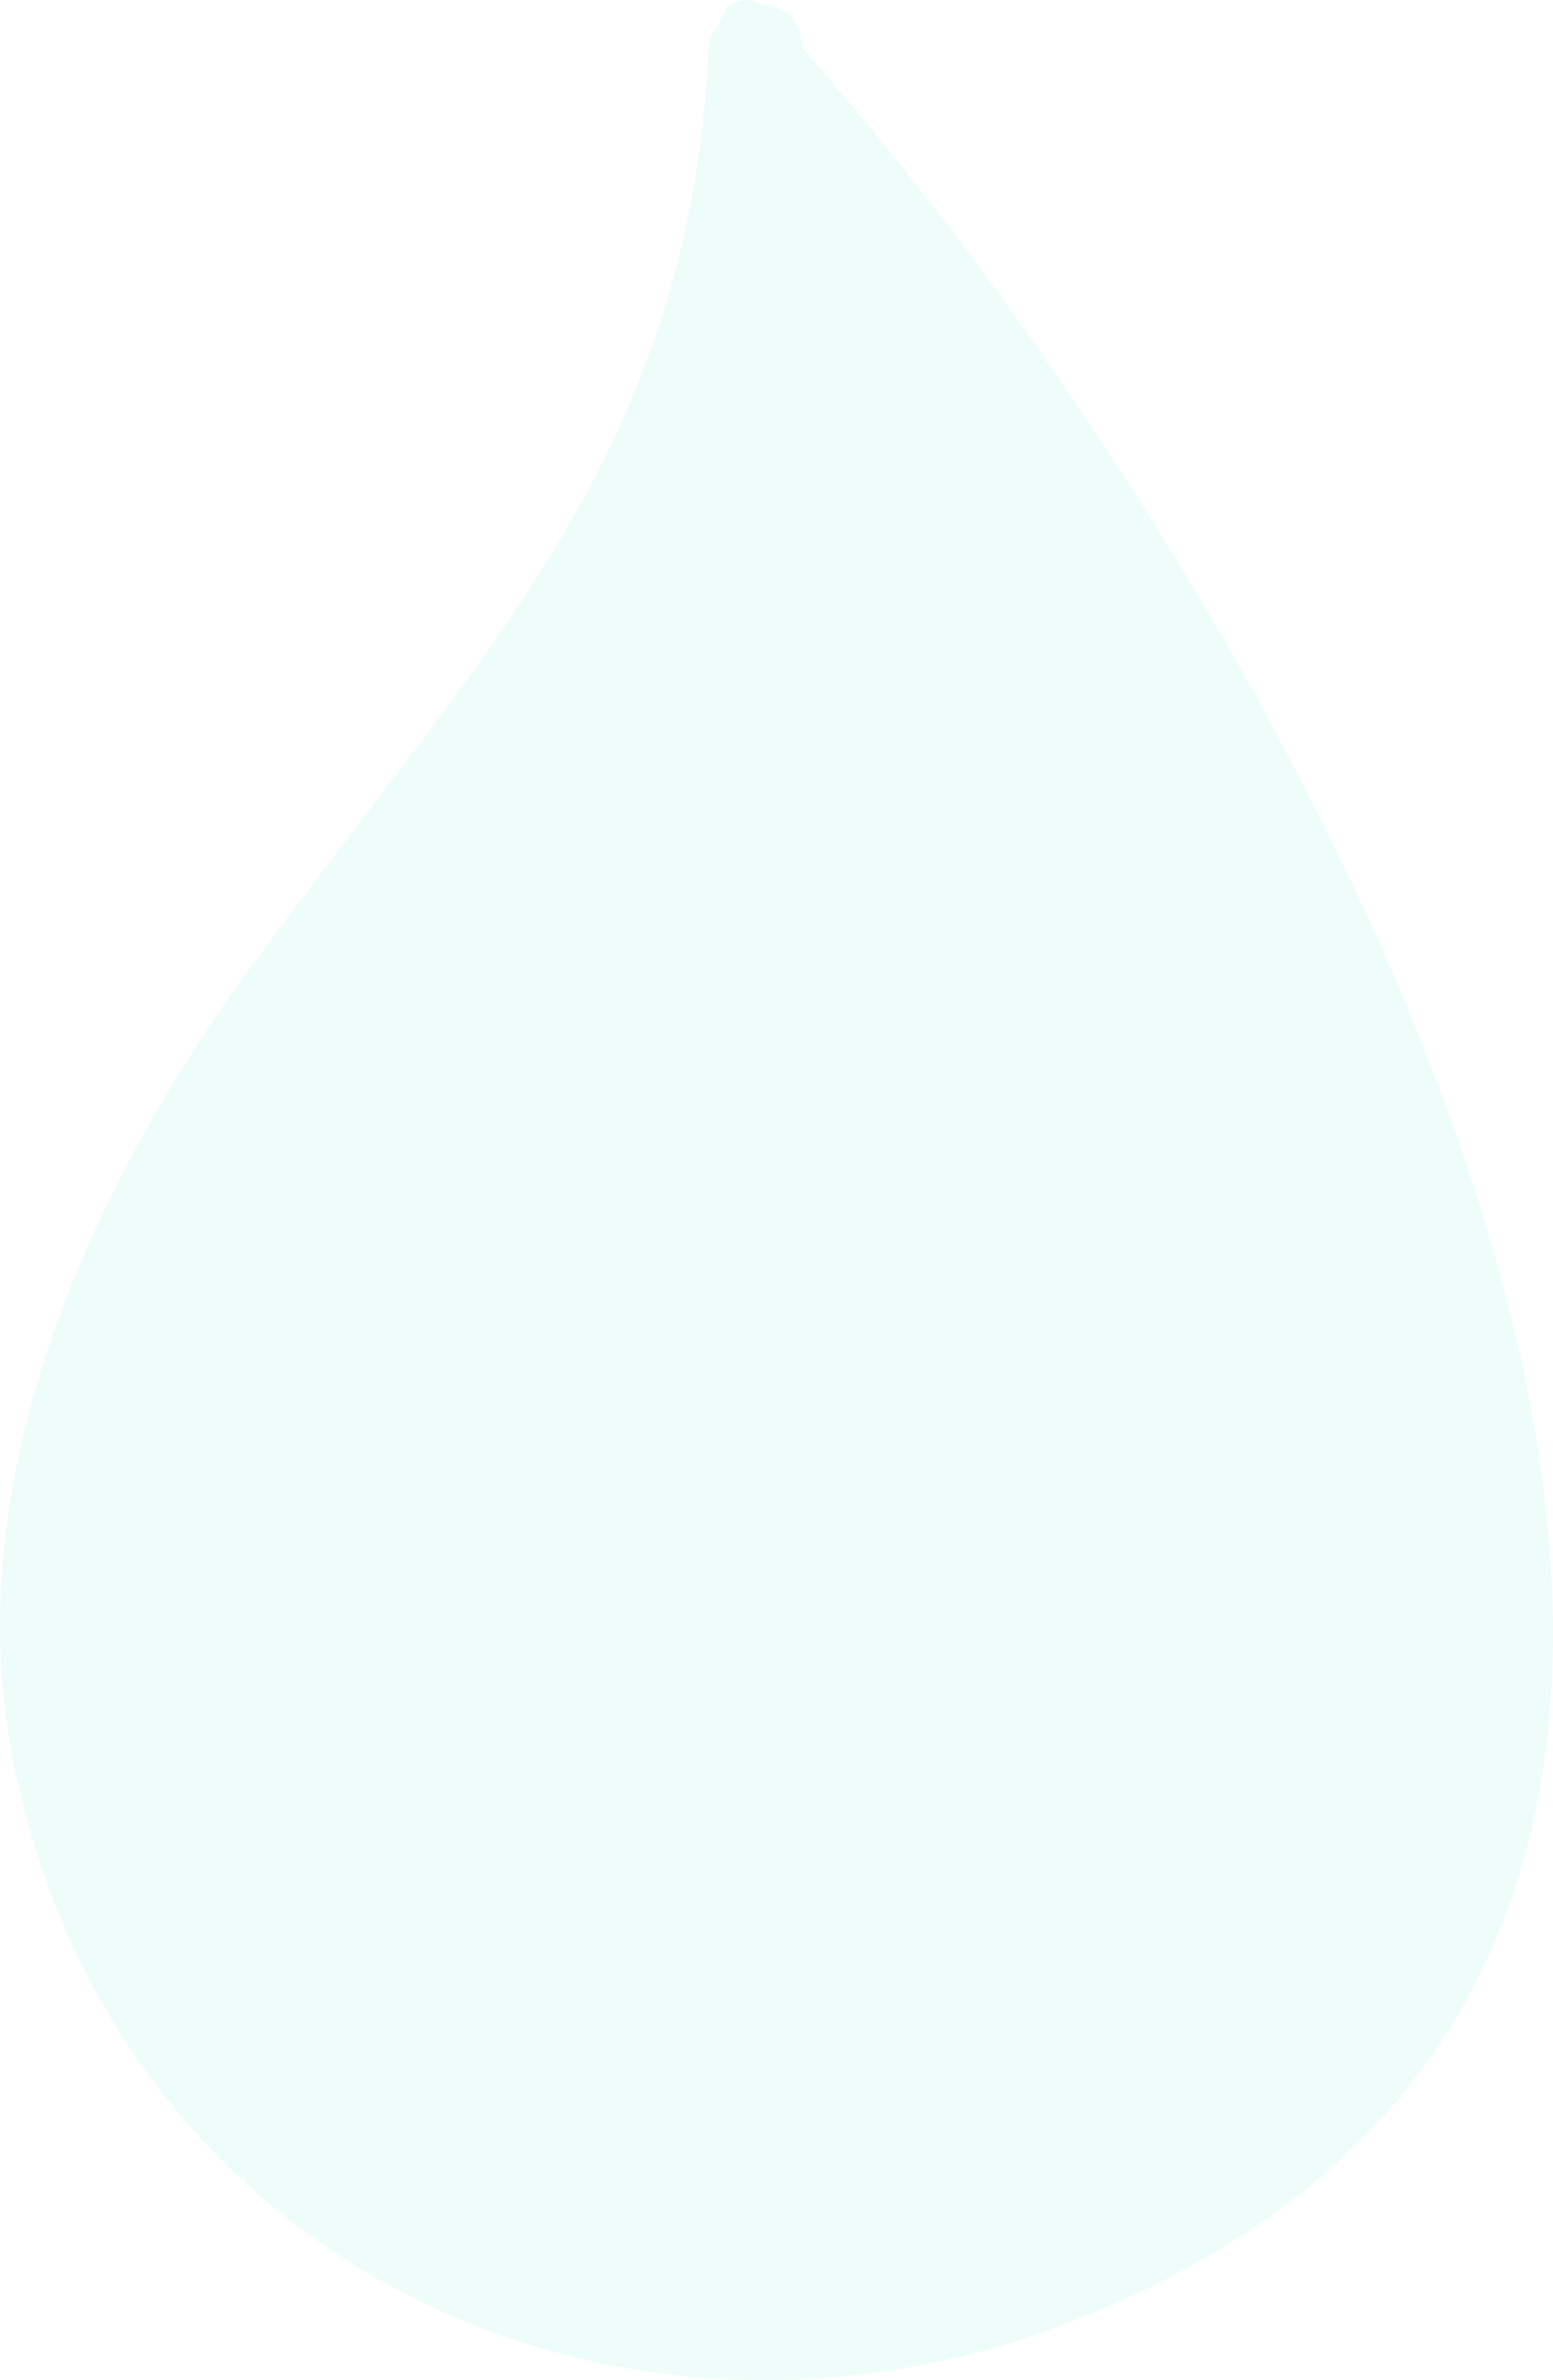
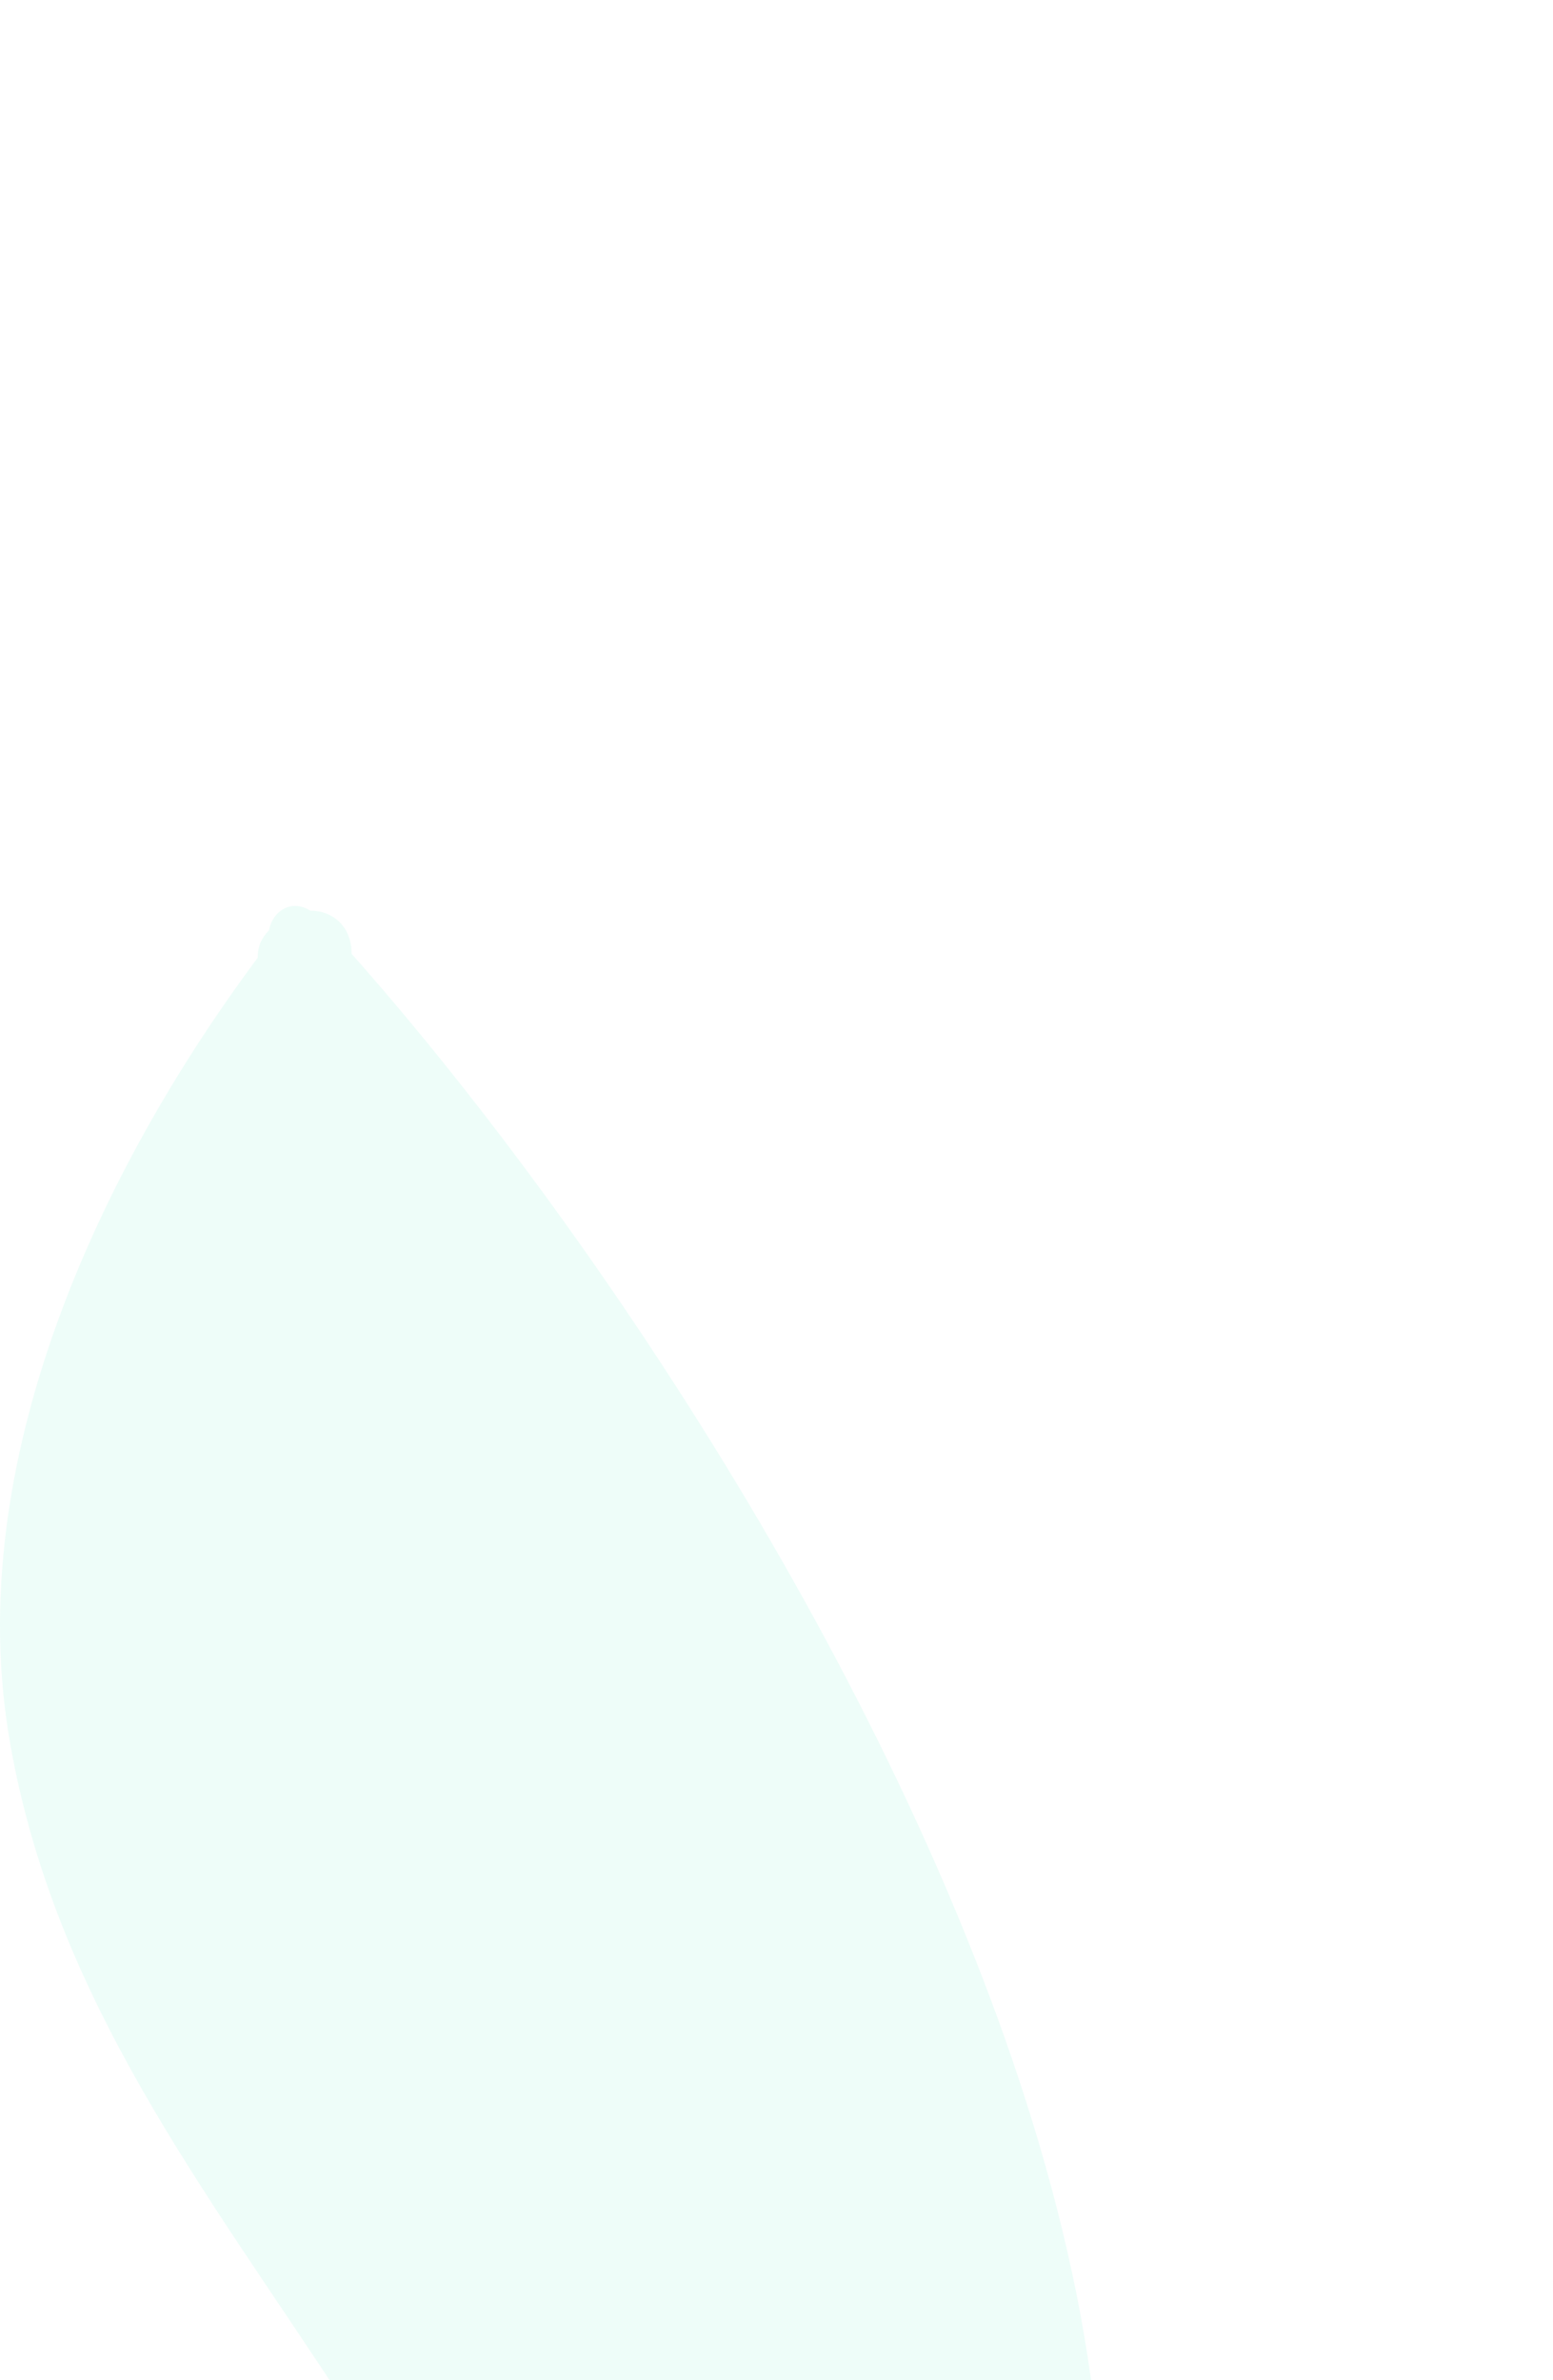
<svg xmlns="http://www.w3.org/2000/svg" viewBox="0 0 795 1218">
-   <path fill="#00DE9F" fill-rule="nonzero" d="M131.939 490.102C245.334 335.563 352.969 231.2 362.576 26.486c0-6.02 1.922-10.035 5.766-14.049 1.922-10.035 11.532-16.056 21.142-10.035 11.532 0 21.139 8.028 21.139 22.077 242.173 272.951 651.56 965.364 136.462 1164.054C314.523 1278.85 51.208 1156.424 5.08 891.497c-24.983-142.493 46.134-293.014 126.859-401.395z" opacity=".069" />
+   <path fill="#00DE9F" fill-rule="nonzero" d="M131.939 490.102c0-6.02 1.922-10.035 5.766-14.049 1.922-10.035 11.532-16.056 21.142-10.035 11.532 0 21.139 8.028 21.139 22.077 242.173 272.951 651.56 965.364 136.462 1164.054C314.523 1278.85 51.208 1156.424 5.08 891.497c-24.983-142.493 46.134-293.014 126.859-401.395z" opacity=".069" />
</svg>